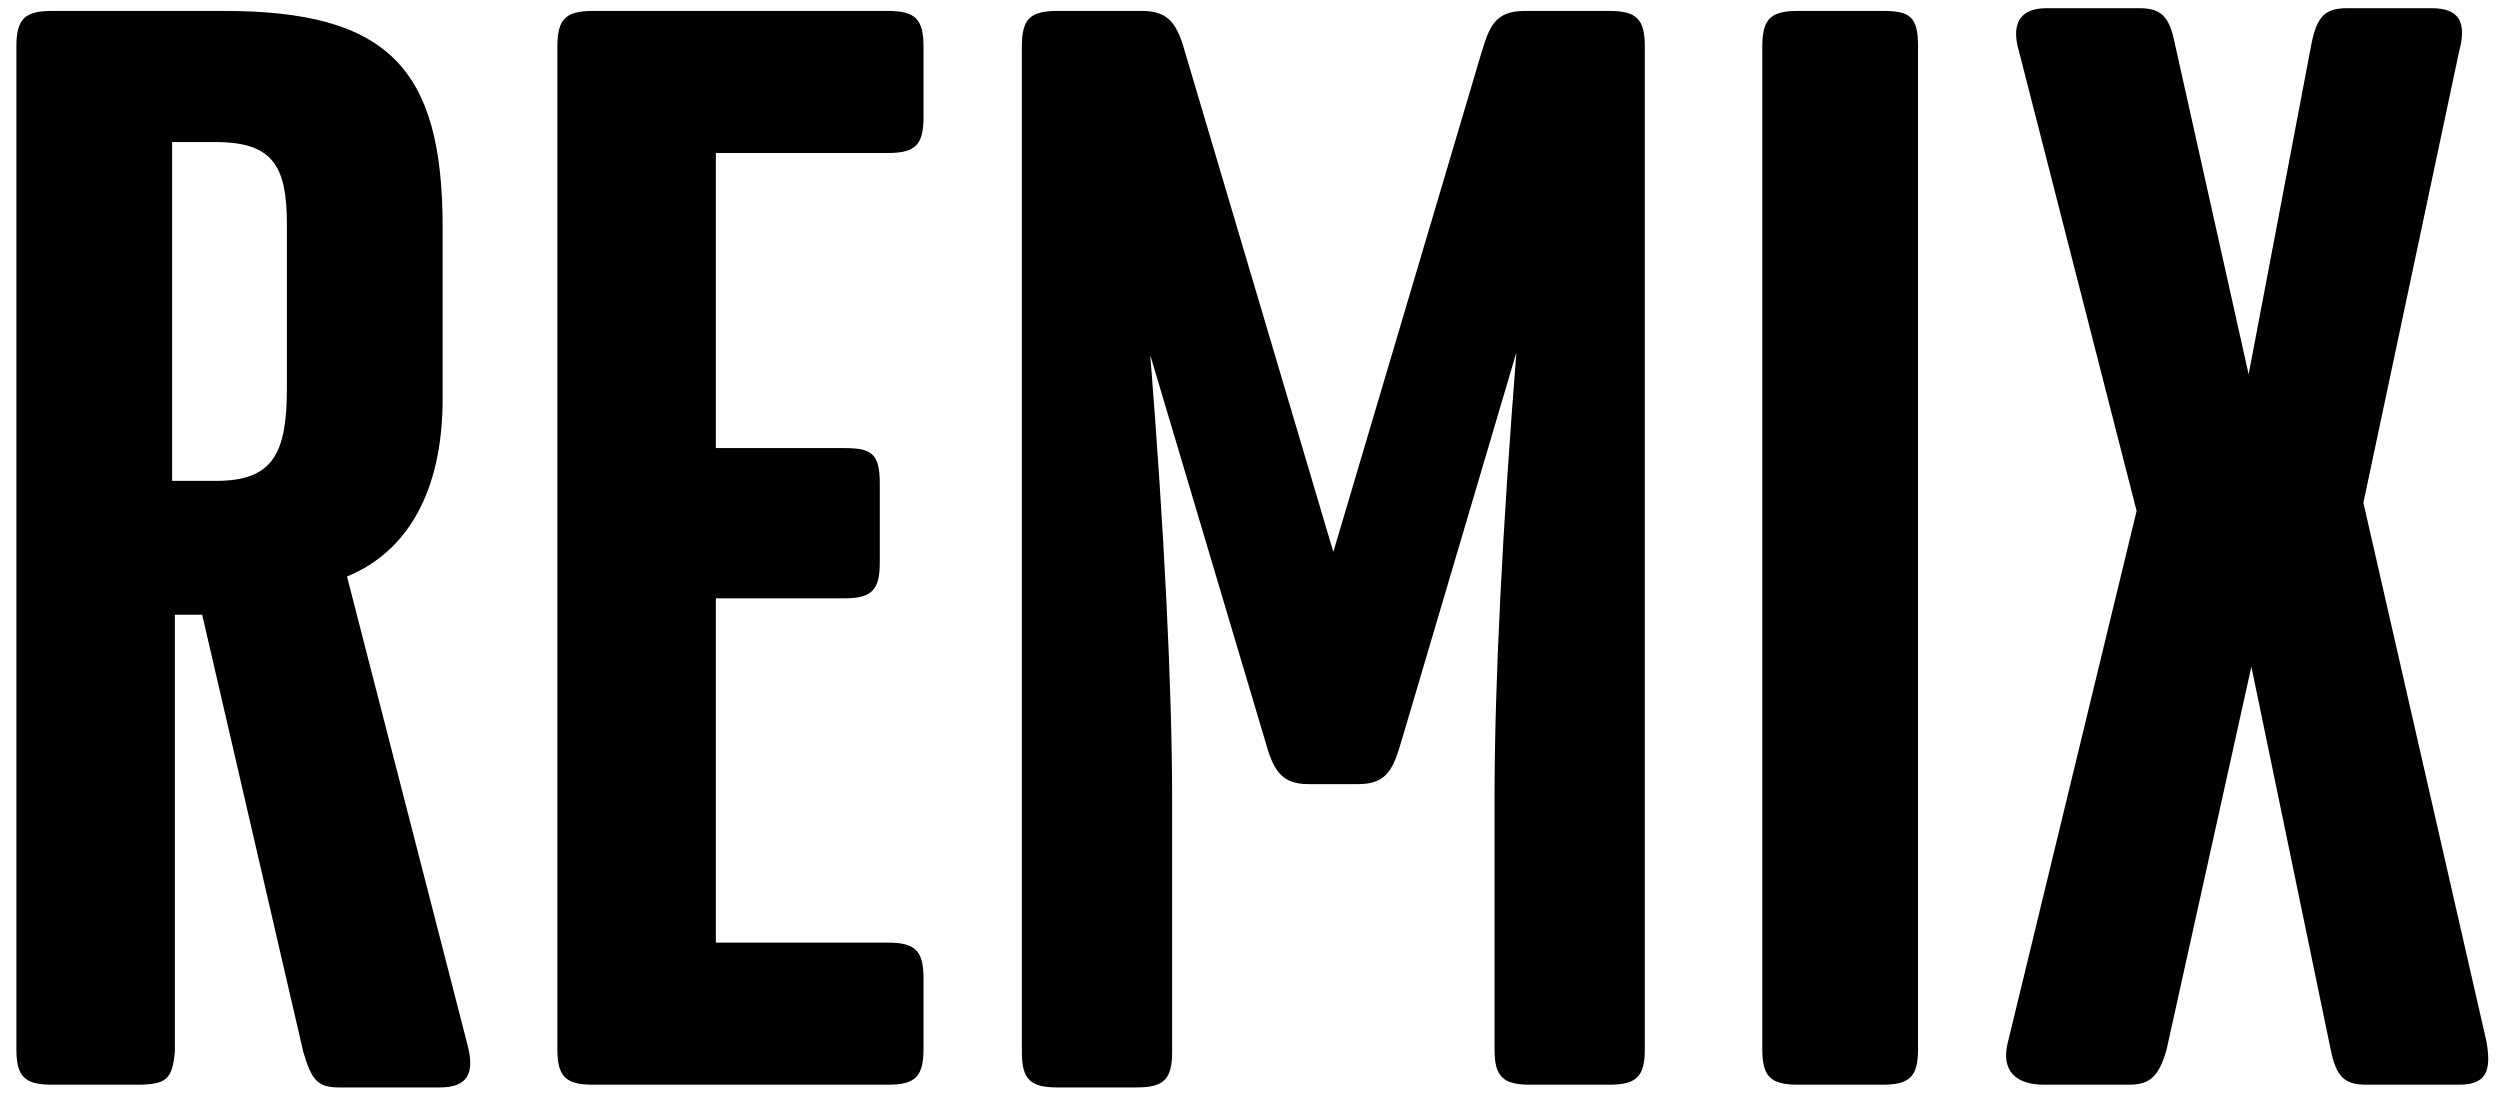
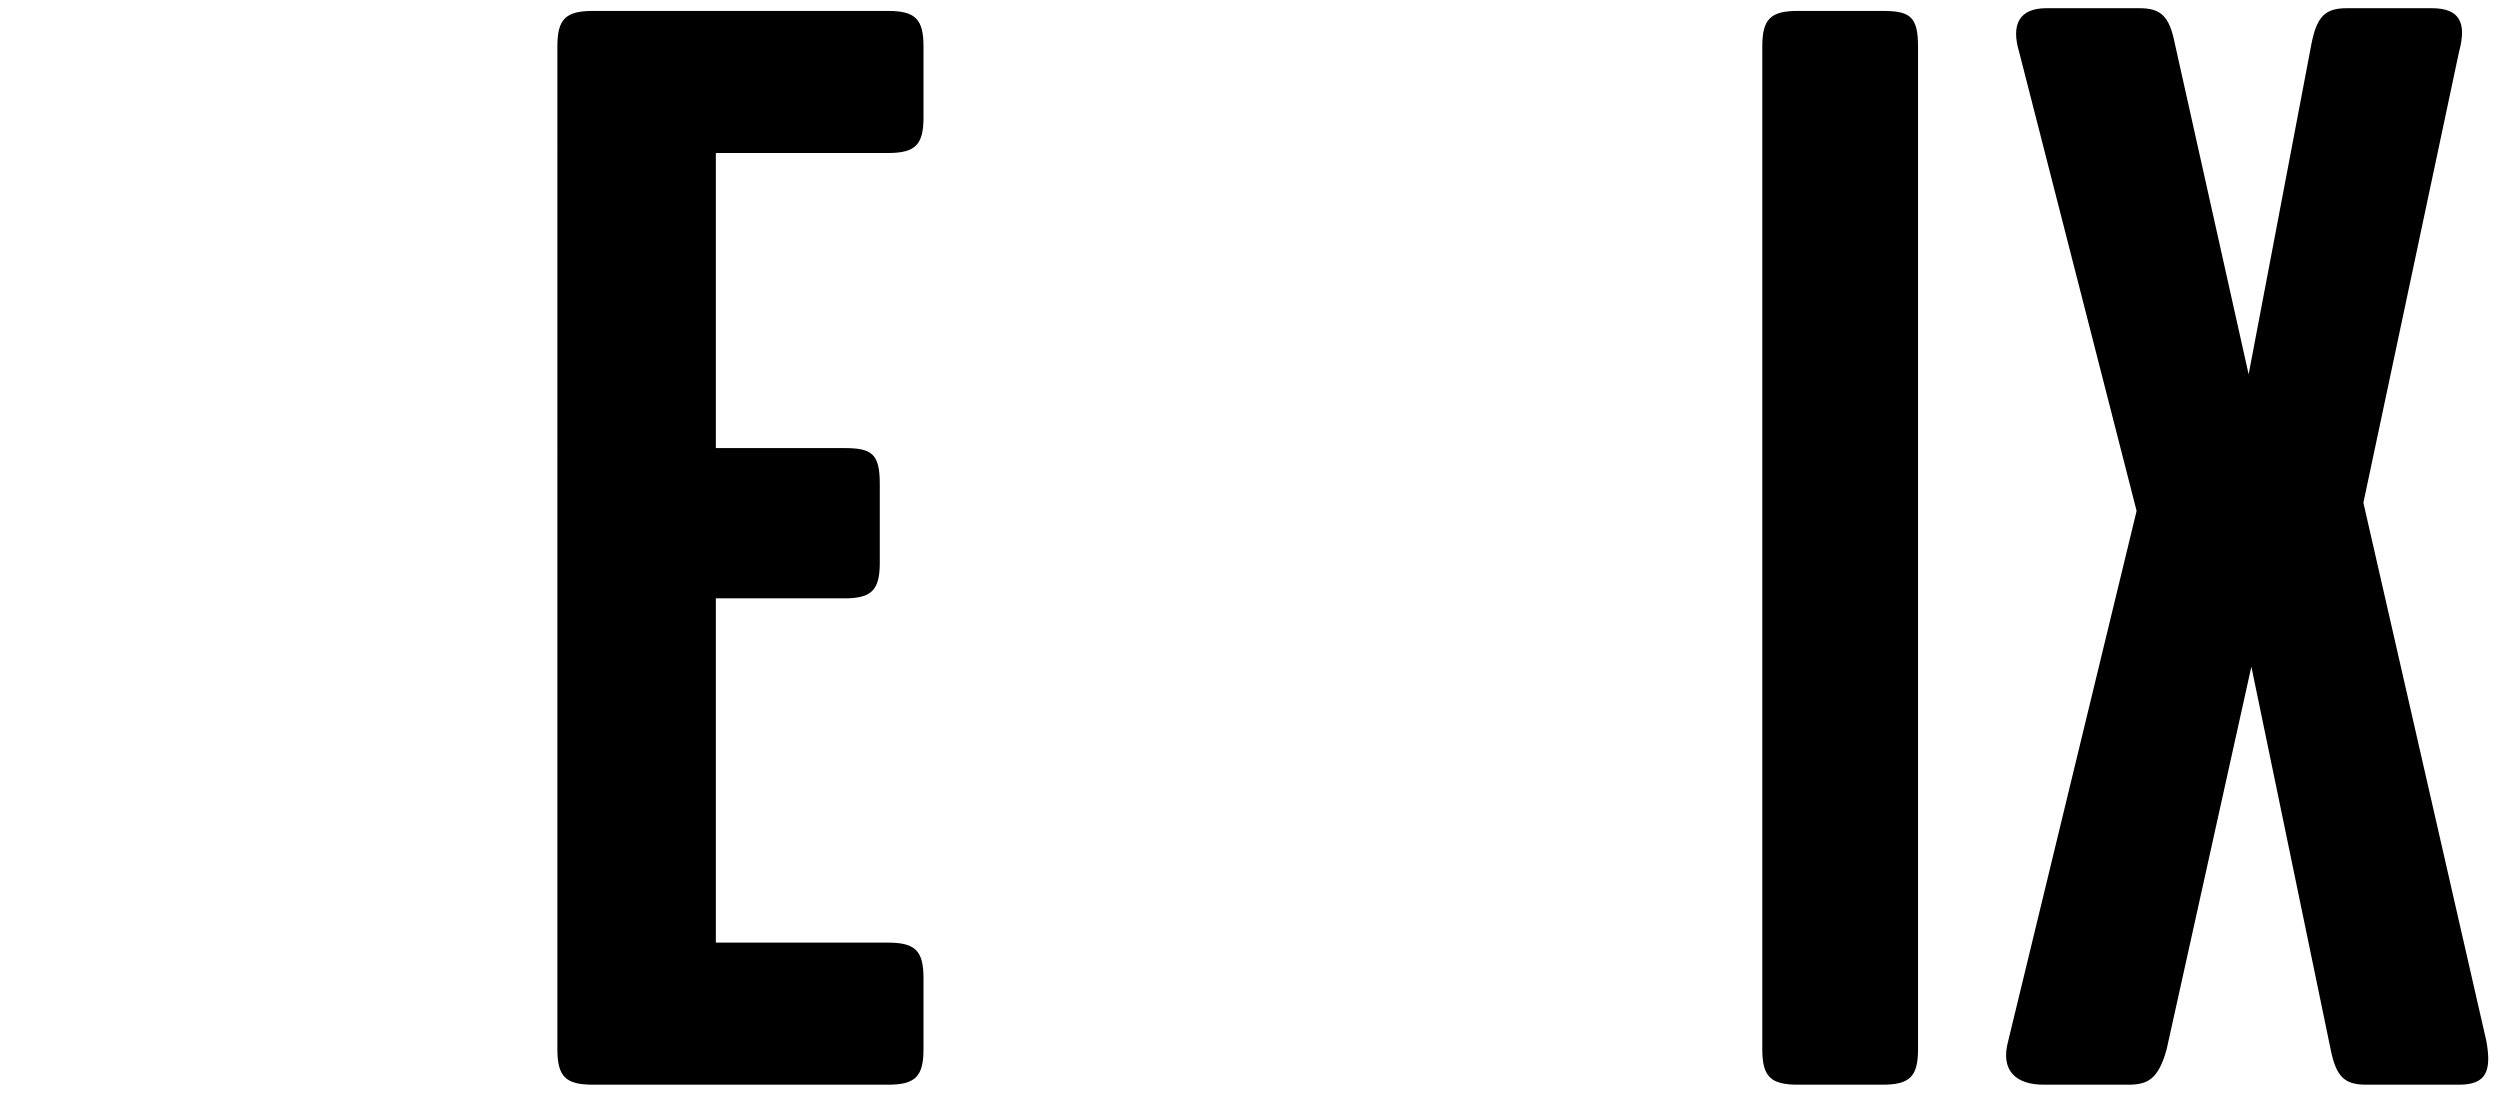
<svg xmlns="http://www.w3.org/2000/svg" version="1.1" id="Layer_1" x="0px" y="0px" viewBox="0 0 91.5 40" style="enable-background:new 0 0 91.5 40;" xml:space="preserve">
  <g>
-     <path d="M5,39.7H1.9c-1,0-1.3-0.3-1.3-1.3V1.7c0-1,0.3-1.3,1.3-1.3h6.3c6,0,8,2.1,8,7.9v6.3c0,3.4-1.3,5.6-3.5,6.5l4.4,17.1   c0.3,1.1,0,1.6-1,1.6h-3.7c-0.8,0-1-0.3-1.3-1.3l-3.7-16h-1v16C6.3,39.5,6.1,39.7,5,39.7z M10.5,8.2c0-2.1-0.5-3-2.6-3H6.3v12.4   h1.6c2.1,0,2.6-1,2.6-3.4V8.2z" />
    <path d="M32.2,17.7v2.9c0,1-0.3,1.3-1.3,1.3h-4.7v12.6h6.3c1,0,1.3,0.3,1.3,1.3v2.6c0,1-0.3,1.3-1.3,1.3H21.7c-1,0-1.3-0.3-1.3-1.3   V1.7c0-1,0.3-1.3,1.3-1.3h10.8c1,0,1.3,0.3,1.3,1.3v2.6c0,1-0.3,1.3-1.3,1.3h-6.3v10.8h4.7C31.9,16.4,32.2,16.6,32.2,17.7z" />
-     <path d="M54.7,29.2c0-4.2,0.3-10,0.8-16.3l-4.2,14.2c-0.3,1-0.5,1.6-1.6,1.6h-1.8c-1,0-1.3-0.5-1.6-1.6L42.1,13   c0.5,6.3,0.8,12.1,0.8,16.3v9.2c0,1-0.3,1.3-1.3,1.3h-2.9c-1,0-1.3-0.3-1.3-1.3V1.7c0-1,0.3-1.3,1.3-1.3h3.1c1,0,1.3,0.5,1.6,1.6   l5.4,18.2l5.4-18.2c0.3-1,0.5-1.6,1.6-1.6h3.1c1,0,1.3,0.3,1.3,1.3v36.7c0,1-0.3,1.3-1.3,1.3H56c-1,0-1.3-0.3-1.3-1.3V29.2z" />
    <path d="M70.2,1.7v36.7c0,1-0.3,1.3-1.3,1.3h-3.1c-1,0-1.3-0.3-1.3-1.3V1.7c0-1,0.3-1.3,1.3-1.3h3.1C69.9,0.4,70.2,0.6,70.2,1.7z" />
    <path d="M77.9,39.7h-3.1c-1,0-1.6-0.5-1.3-1.6l4.7-19.4L73.9,1.9c-0.3-1,0-1.6,1-1.6h3.4c0.8,0,1.1,0.3,1.3,1.3l2.7,12.1l2.3-12.1   c0.2-1,0.5-1.3,1.3-1.3h3.1c1,0,1.3,0.5,1,1.6l-3.5,16.5L91,38.1c0.2,1.1,0,1.6-1,1.6h-3.4c-0.8,0-1.1-0.3-1.3-1.3l-2.9-14l-3.1,14   C79,39.5,78.6,39.7,77.9,39.7z" />
  </g>
</svg>